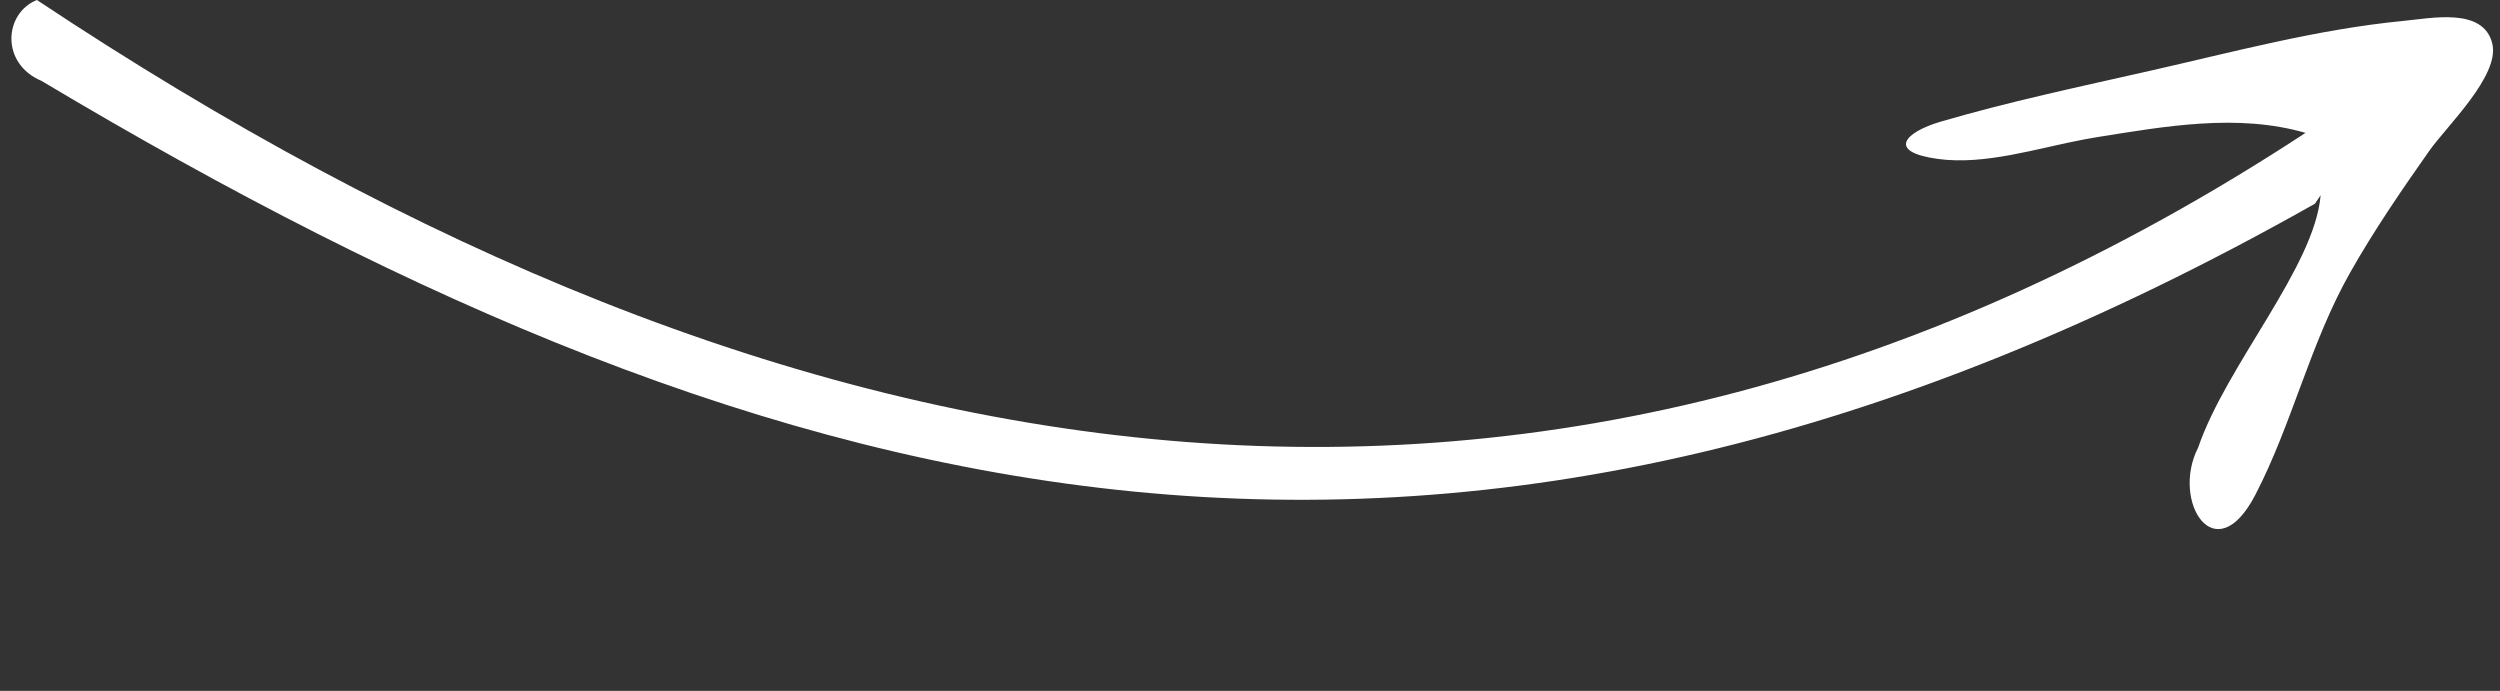
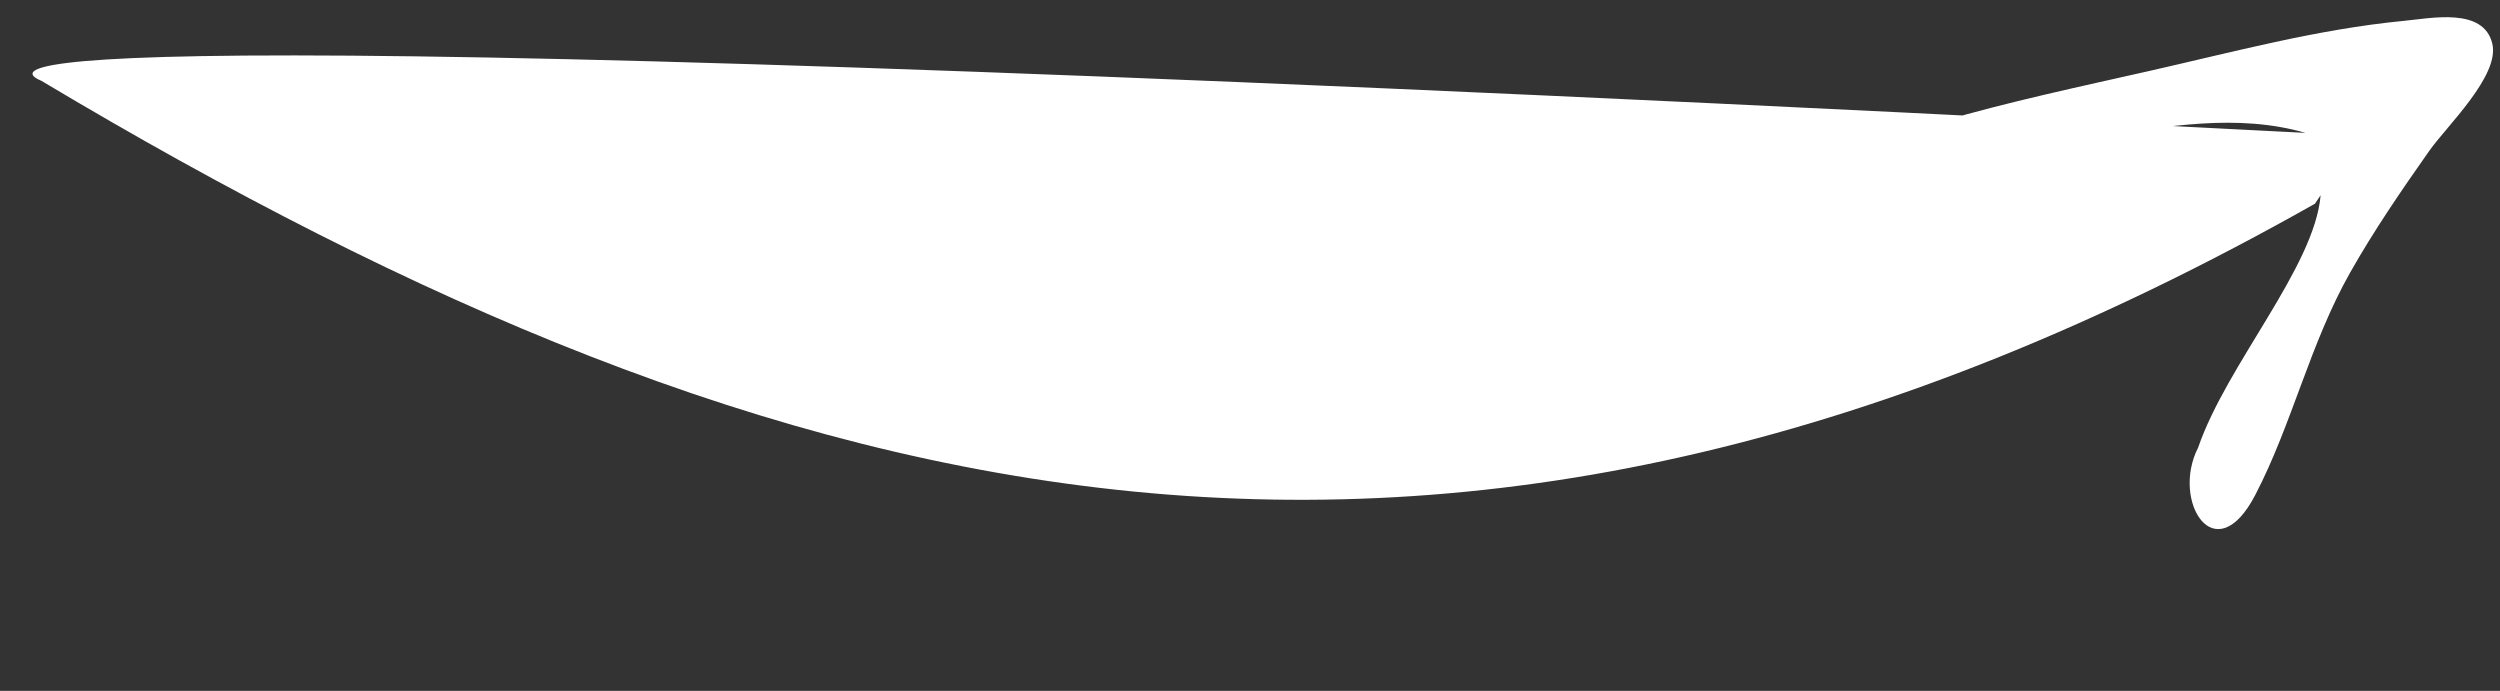
<svg xmlns="http://www.w3.org/2000/svg" fill="#ffffff" height="139.2" preserveAspectRatio="xMidYMid meet" version="1" viewBox="-2.3 196.7 503.7 139.2" width="503.7" zoomAndPan="magnify">
  <rect x="-2.3" y="196.7" width="503.7" height="139.2" fill="#333333" stroke="none" />
  <g id="change1_1">
-     <path d="M 6.074 213.004 C 156.039 302.523 290.426 335.891 464.117 237.742 C 464.5 237.172 464.879 236.602 465.262 236.031 C 464.047 250.52 446.293 270.195 440.582 286.879 C 435.066 297.602 443.965 312.117 452.129 296.355 C 459.559 282.023 463.141 265.852 471.219 251.594 C 476.027 243.102 481.547 235.051 487.16 227.078 C 490.668 222.098 501.391 211.945 499.852 205.508 C 498.086 198.129 487.648 200.363 481.934 200.914 C 464.555 202.594 447.598 207.191 430.617 211.027 C 416.66 214.184 402.492 217.18 388.746 221.199 C 381.504 223.316 377.715 227.297 388.152 228.723 C 397.699 230.027 408.312 226.523 417.625 224.789 C 418.469 224.633 419.312 224.473 420.164 224.34 C 433.906 222.152 448.535 219.508 462.215 223.473 C 309.355 323.594 156.922 297.609 5.133 196.699 C -1.461 199.336 -2.273 209.484 6.074 213.004" />
+     <path d="M 6.074 213.004 C 156.039 302.523 290.426 335.891 464.117 237.742 C 464.5 237.172 464.879 236.602 465.262 236.031 C 464.047 250.52 446.293 270.195 440.582 286.879 C 435.066 297.602 443.965 312.117 452.129 296.355 C 459.559 282.023 463.141 265.852 471.219 251.594 C 476.027 243.102 481.547 235.051 487.16 227.078 C 490.668 222.098 501.391 211.945 499.852 205.508 C 498.086 198.129 487.648 200.363 481.934 200.914 C 464.555 202.594 447.598 207.191 430.617 211.027 C 416.66 214.184 402.492 217.18 388.746 221.199 C 381.504 223.316 377.715 227.297 388.152 228.723 C 397.699 230.027 408.312 226.523 417.625 224.789 C 418.469 224.633 419.312 224.473 420.164 224.34 C 433.906 222.152 448.535 219.508 462.215 223.473 C -1.461 199.336 -2.273 209.484 6.074 213.004" />
  </g>
</svg>